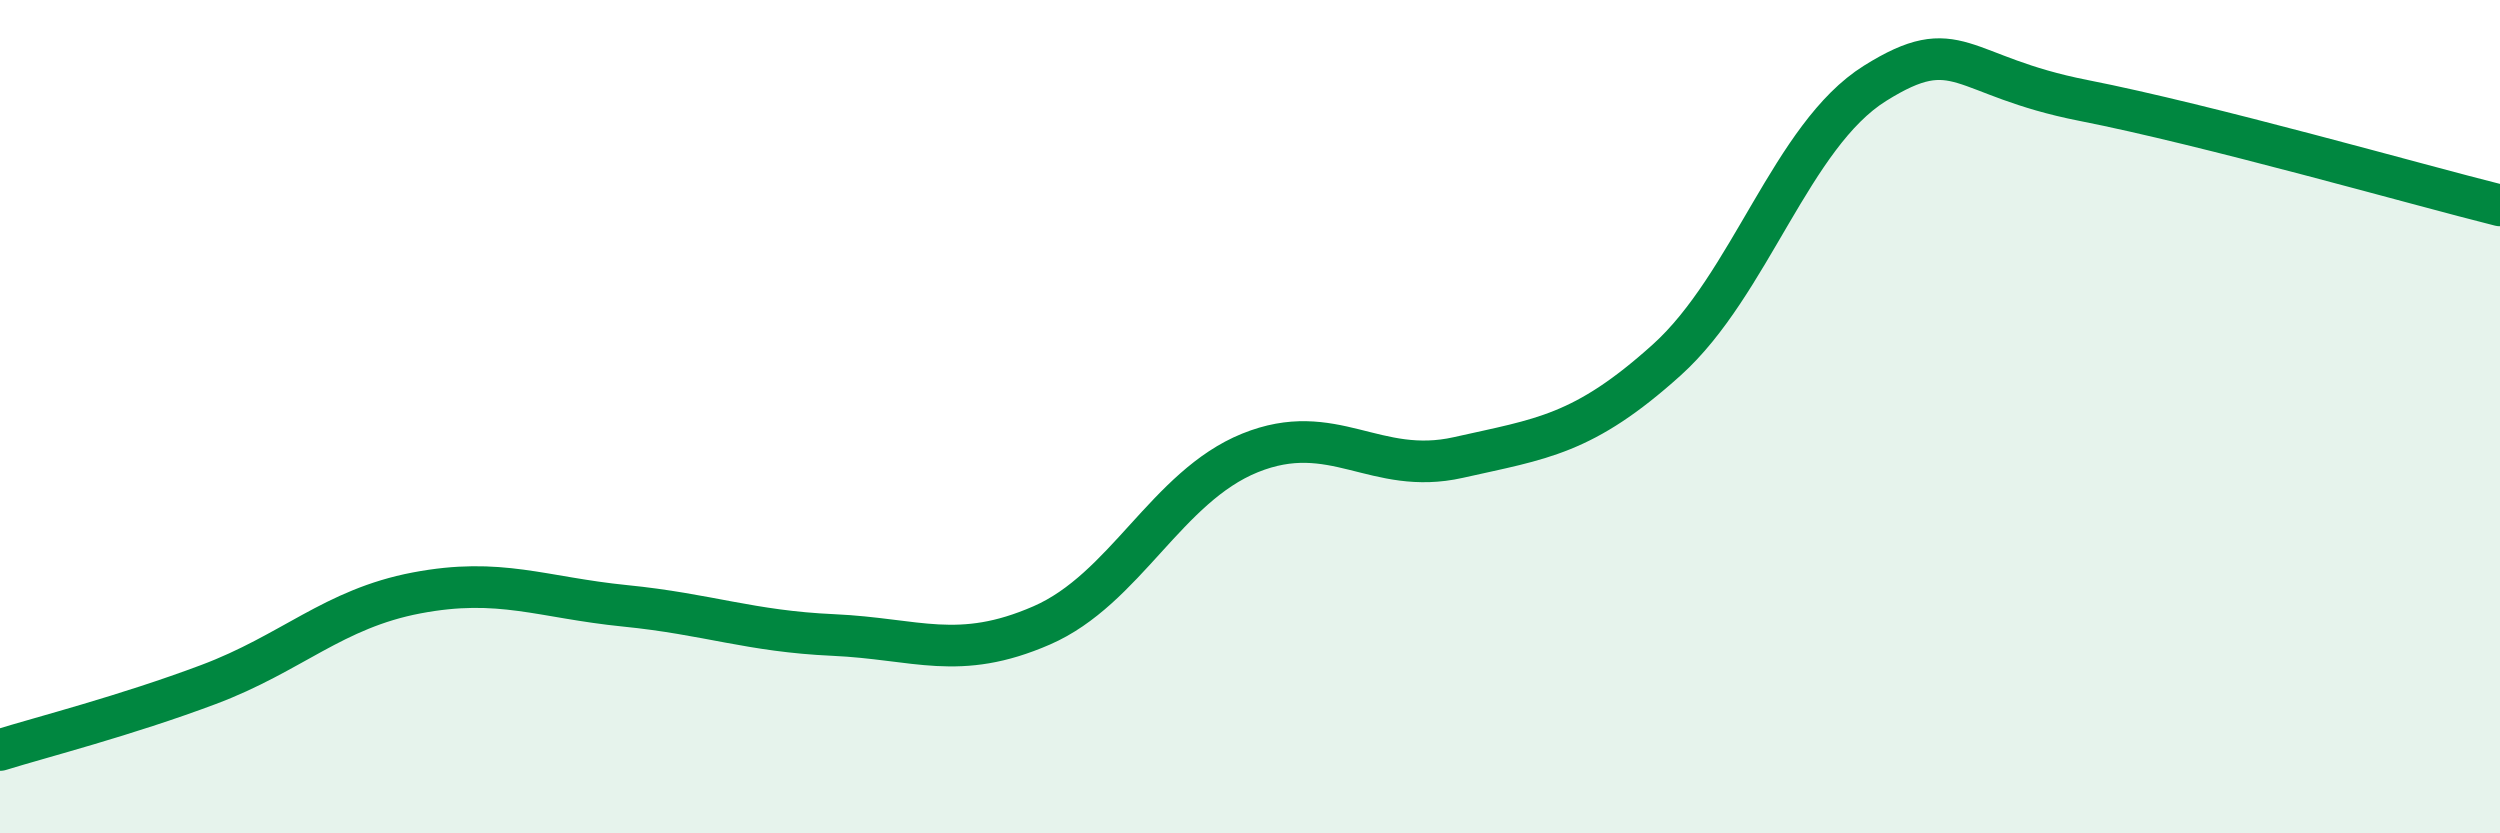
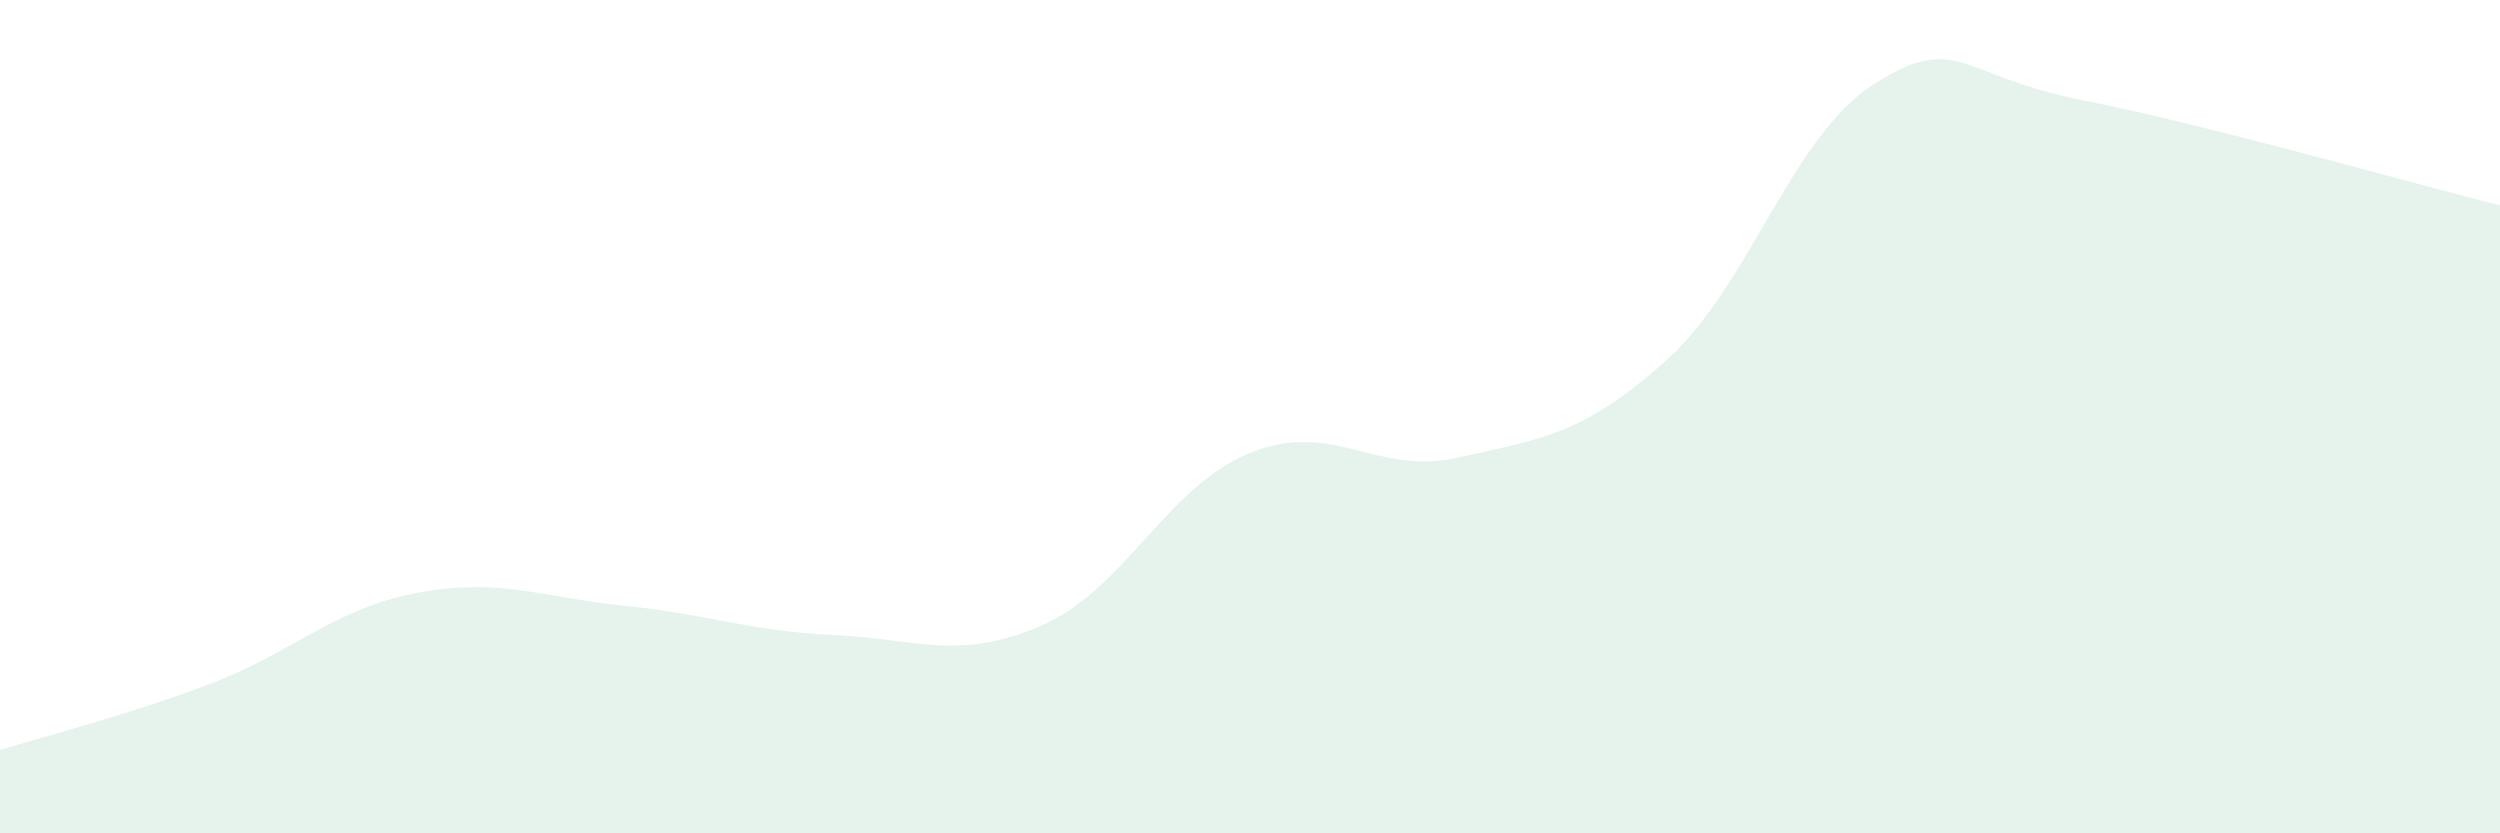
<svg xmlns="http://www.w3.org/2000/svg" width="60" height="20" viewBox="0 0 60 20">
  <path d="M 0,18 C 1,17.69 3,17.18 5,16.43 C 7,15.68 8,14.61 10,14.23 C 12,13.85 13,14.34 15,14.54 C 17,14.74 18,15.15 20,15.24 C 22,15.33 23,15.88 25,15.01 C 27,14.14 28,11.68 30,10.87 C 32,10.06 33,11.43 35,10.98 C 37,10.53 38,10.44 40,8.64 C 42,6.84 43,3.25 45,2 C 47,0.75 47,1.82 50,2.41 C 53,3 58,4.43 60,4.93L60 20L0 20Z" fill="#008740" opacity="0.1" stroke-linecap="round" stroke-linejoin="round" />
-   <path d="M 0,18 C 1,17.69 3,17.18 5,16.43 C 7,15.68 8,14.61 10,14.23 C 12,13.85 13,14.34 15,14.54 C 17,14.74 18,15.15 20,15.24 C 22,15.33 23,15.88 25,15.01 C 27,14.14 28,11.68 30,10.87 C 32,10.06 33,11.43 35,10.98 C 37,10.53 38,10.44 40,8.64 C 42,6.84 43,3.25 45,2 C 47,0.75 47,1.82 50,2.41 C 53,3 58,4.43 60,4.93" stroke="#008740" stroke-width="1" fill="none" stroke-linecap="round" stroke-linejoin="round" />
</svg>